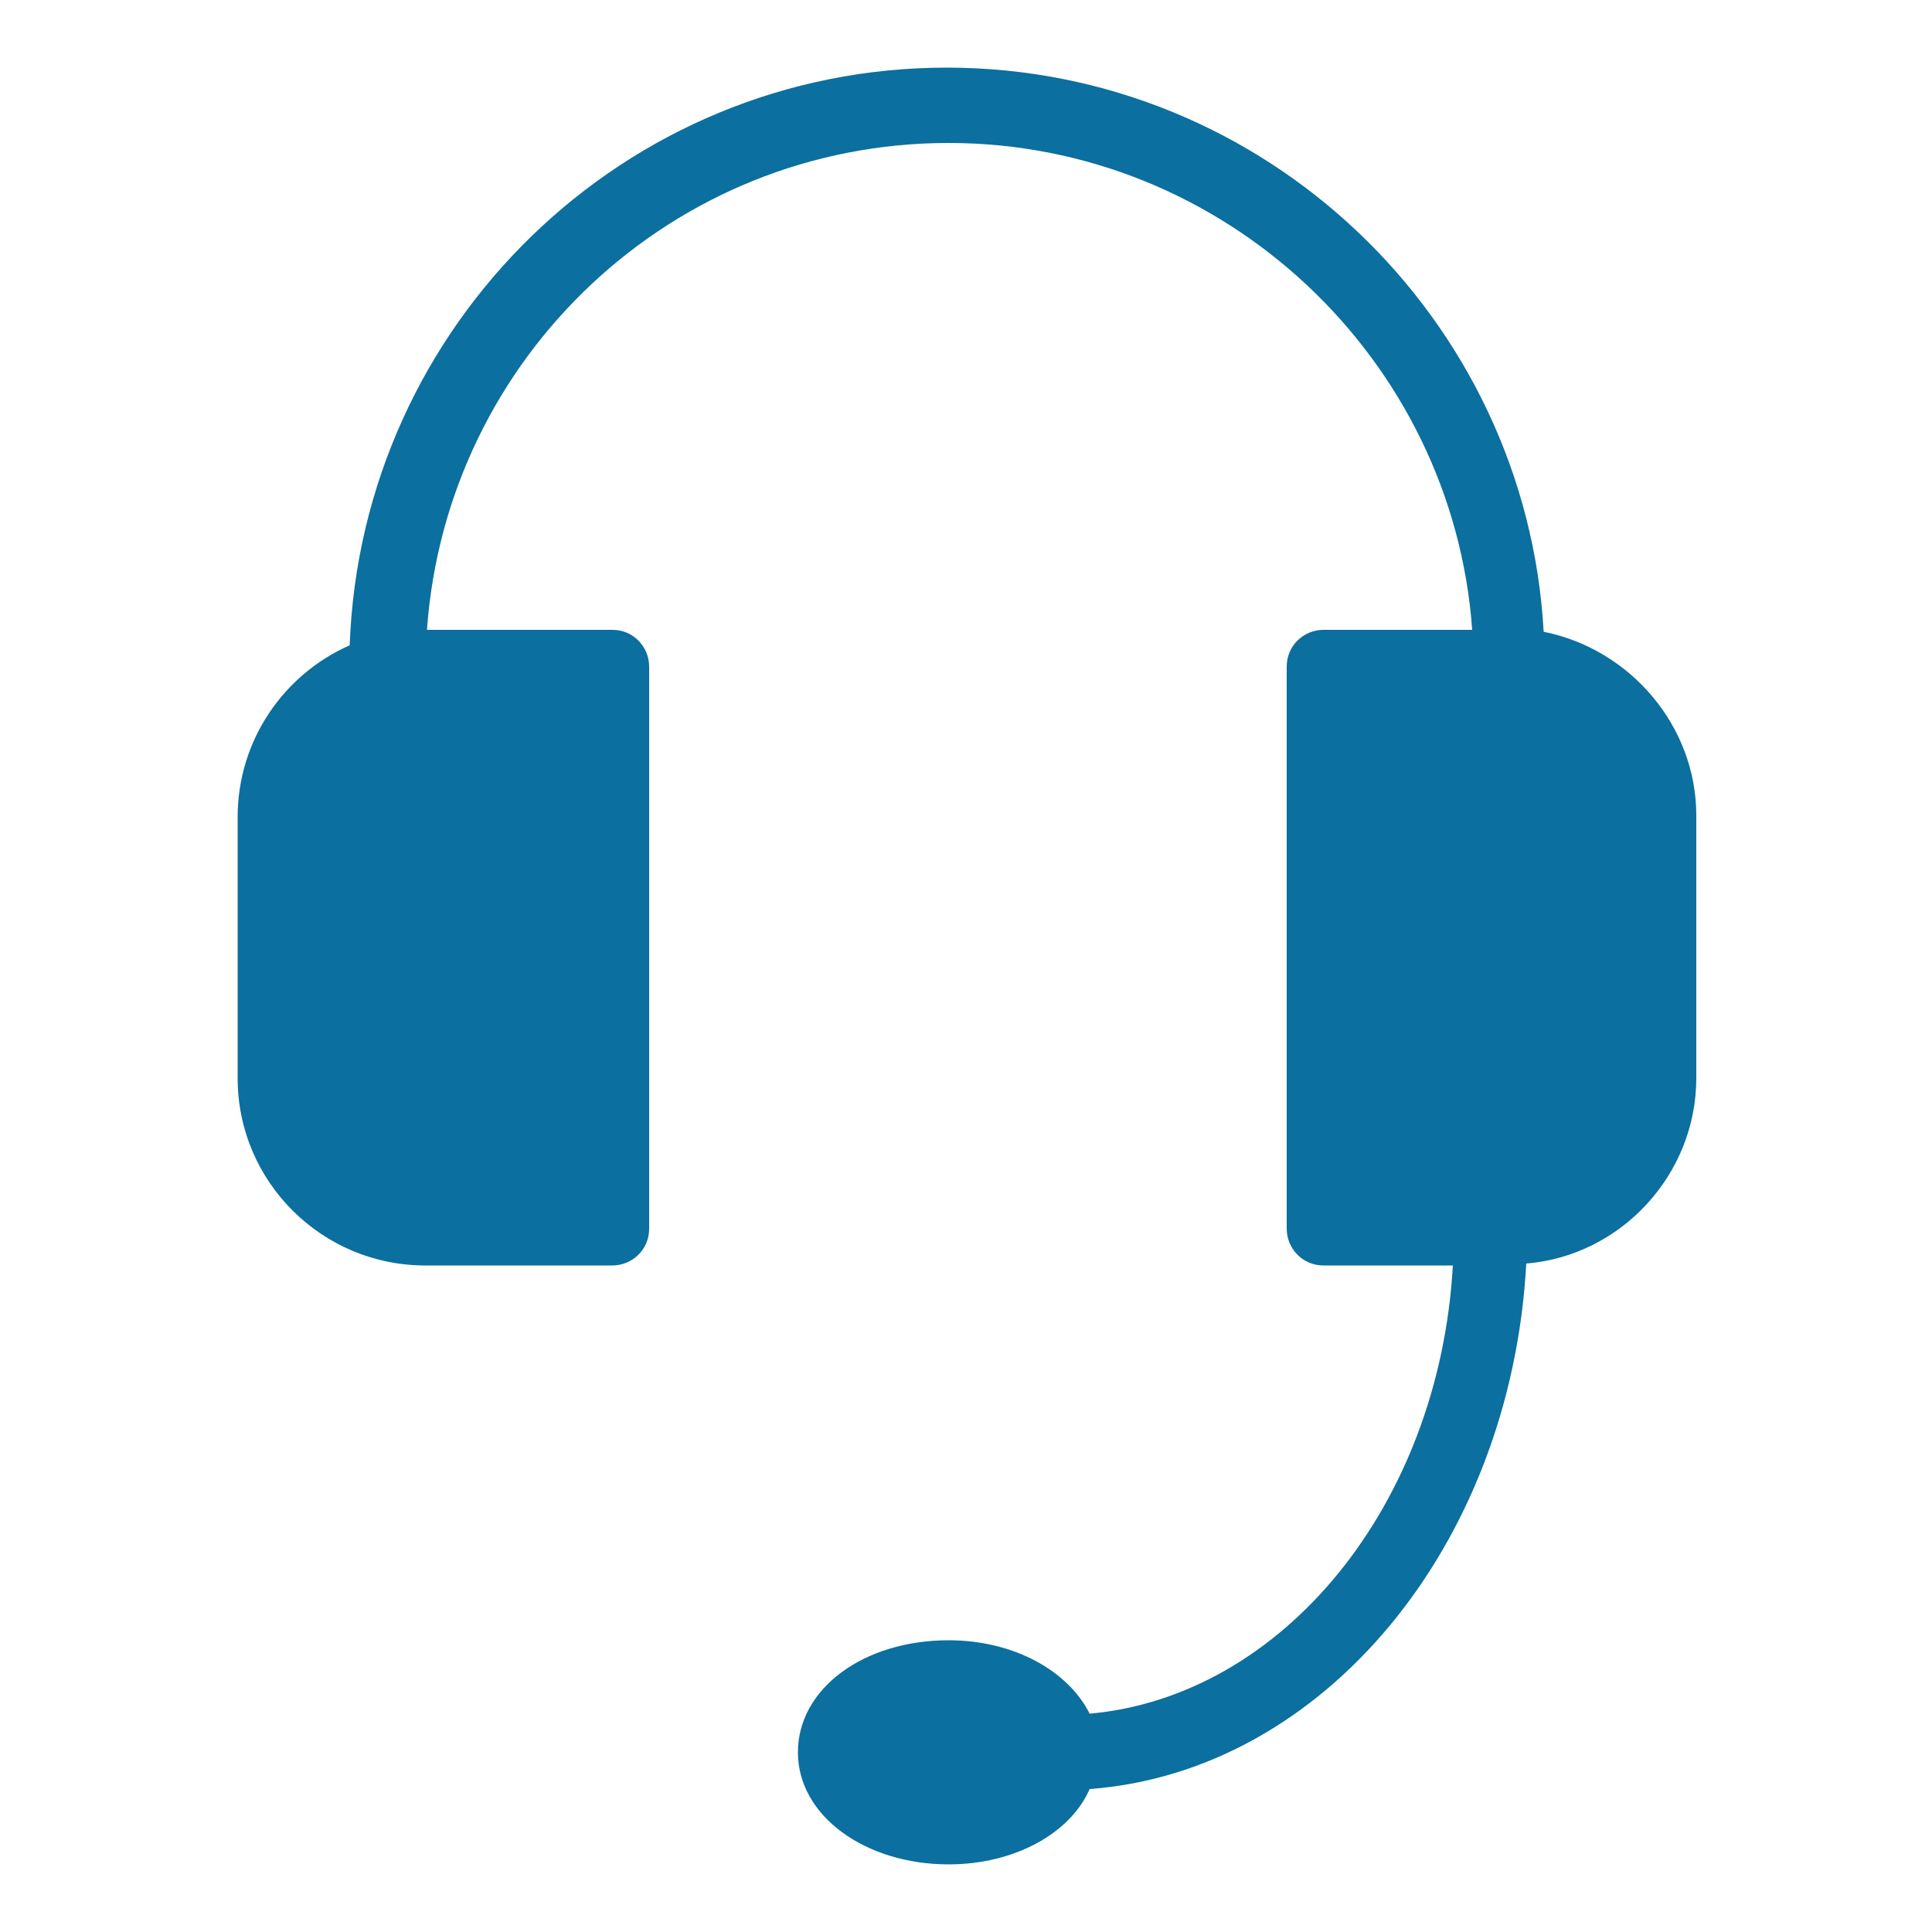
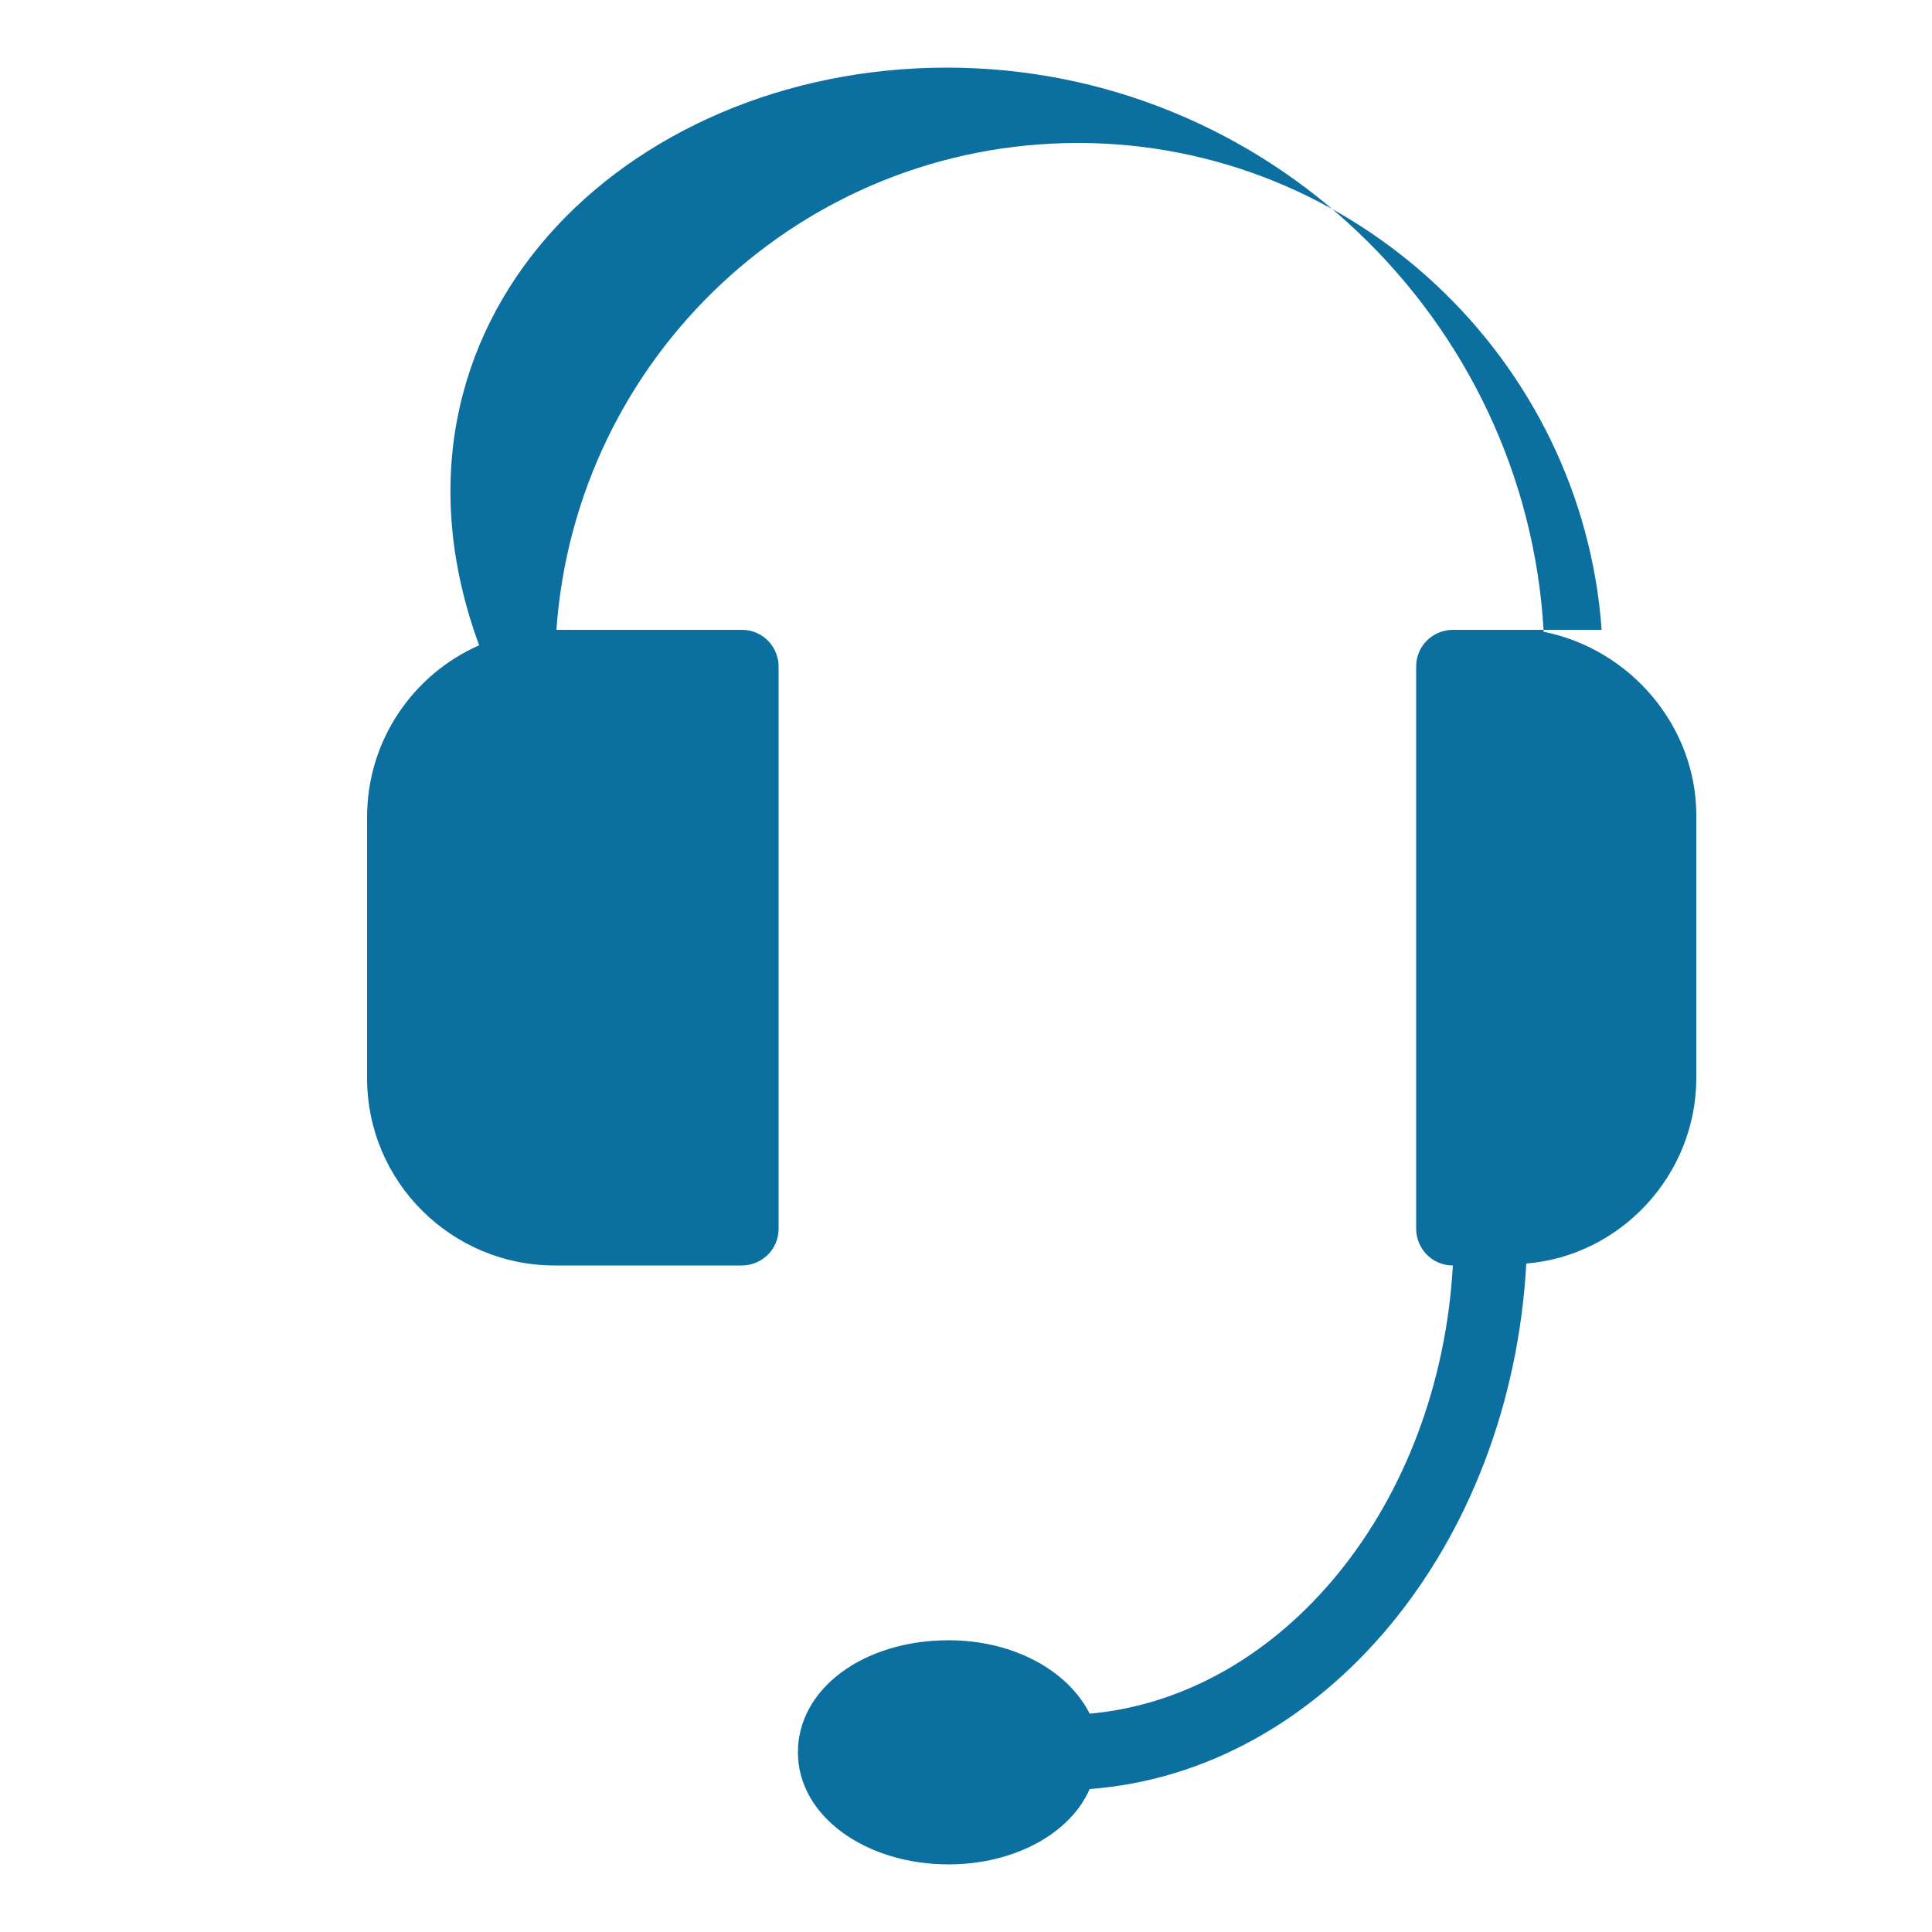
<svg xmlns="http://www.w3.org/2000/svg" version="1.1" id="Layer_1" x="0px" y="0px" viewBox="0 0 100 100" style="enable-background:new 0 0 100 100;" xml:space="preserve">
  <style type="text/css">
	.st0{fill:#0B6F9F;}
</style>
-   <path class="st0" d="M87.8,42.2v13.6c0,5-3.9,9.2-8.8,9.6C78.2,80,68.5,91.7,56.4,92.6c-1,2.3-3.9,3.9-7.3,3.9  c-4.3,0-7.8-2.5-7.8-5.8c0-3.3,3.4-5.8,7.8-5.8c3.4,0,6.2,1.6,7.3,3.8c10-0.9,18.1-10.8,18.8-23.2h-6.7c-1.1,0-1.9-0.9-1.9-1.9  l0-29.1c0-1.1,0.9-1.9,1.9-1.9h7.7c-1-14-12.8-25.2-27.1-25.2c-14.3,0-26,11.1-27,25.2l9.6,0c1.1,0,1.9,0.9,1.9,1.9v29.1  c0,1.1-0.9,1.9-1.9,1.9h-9.7c-5.3,0-9.7-4.3-9.7-9.7V42.3c0-4,2.4-7.4,5.8-8.9C18.7,16.8,32.3,3.5,49,3.5c16.5,0,30,13,30.9,29.2  C84.4,33.6,87.8,37.6,87.8,42.2L87.8,42.2z" />
+   <path class="st0" d="M87.8,42.2v13.6c0,5-3.9,9.2-8.8,9.6C78.2,80,68.5,91.7,56.4,92.6c-1,2.3-3.9,3.9-7.3,3.9  c-4.3,0-7.8-2.5-7.8-5.8c0-3.3,3.4-5.8,7.8-5.8c3.4,0,6.2,1.6,7.3,3.8c10-0.9,18.1-10.8,18.8-23.2c-1.1,0-1.9-0.9-1.9-1.9  l0-29.1c0-1.1,0.9-1.9,1.9-1.9h7.7c-1-14-12.8-25.2-27.1-25.2c-14.3,0-26,11.1-27,25.2l9.6,0c1.1,0,1.9,0.9,1.9,1.9v29.1  c0,1.1-0.9,1.9-1.9,1.9h-9.7c-5.3,0-9.7-4.3-9.7-9.7V42.3c0-4,2.4-7.4,5.8-8.9C18.7,16.8,32.3,3.5,49,3.5c16.5,0,30,13,30.9,29.2  C84.4,33.6,87.8,37.6,87.8,42.2L87.8,42.2z" />
</svg>